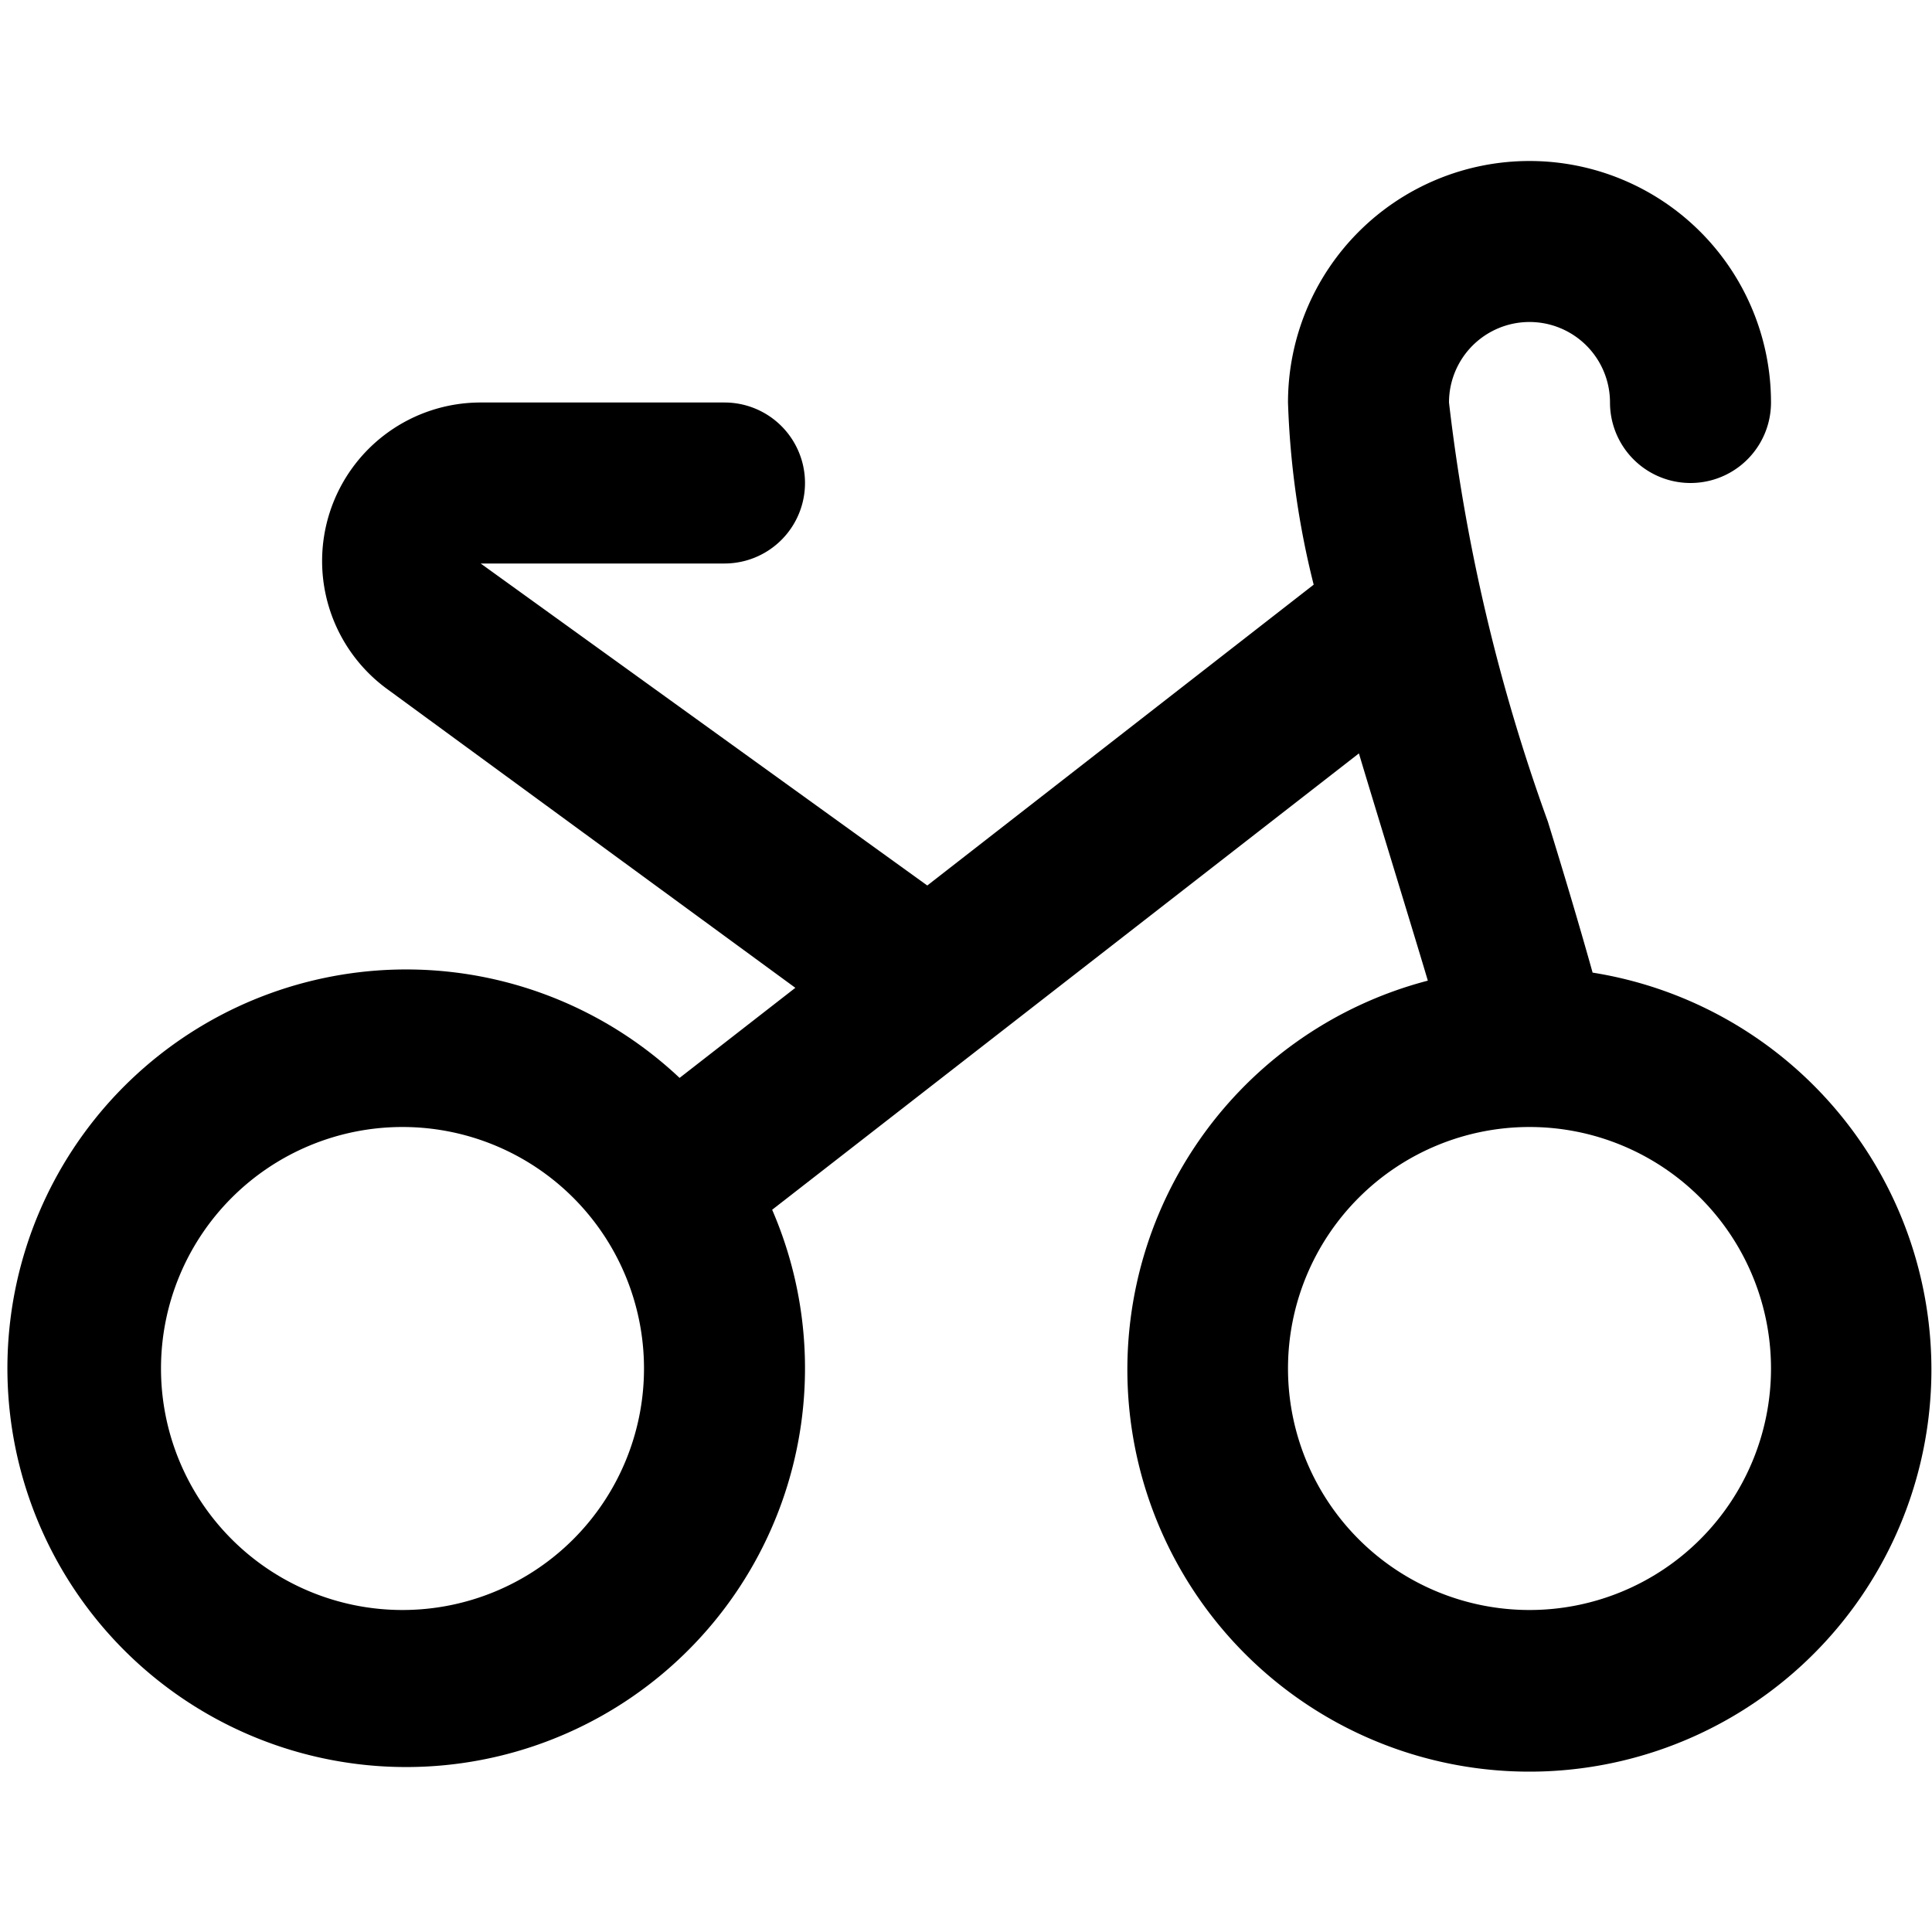
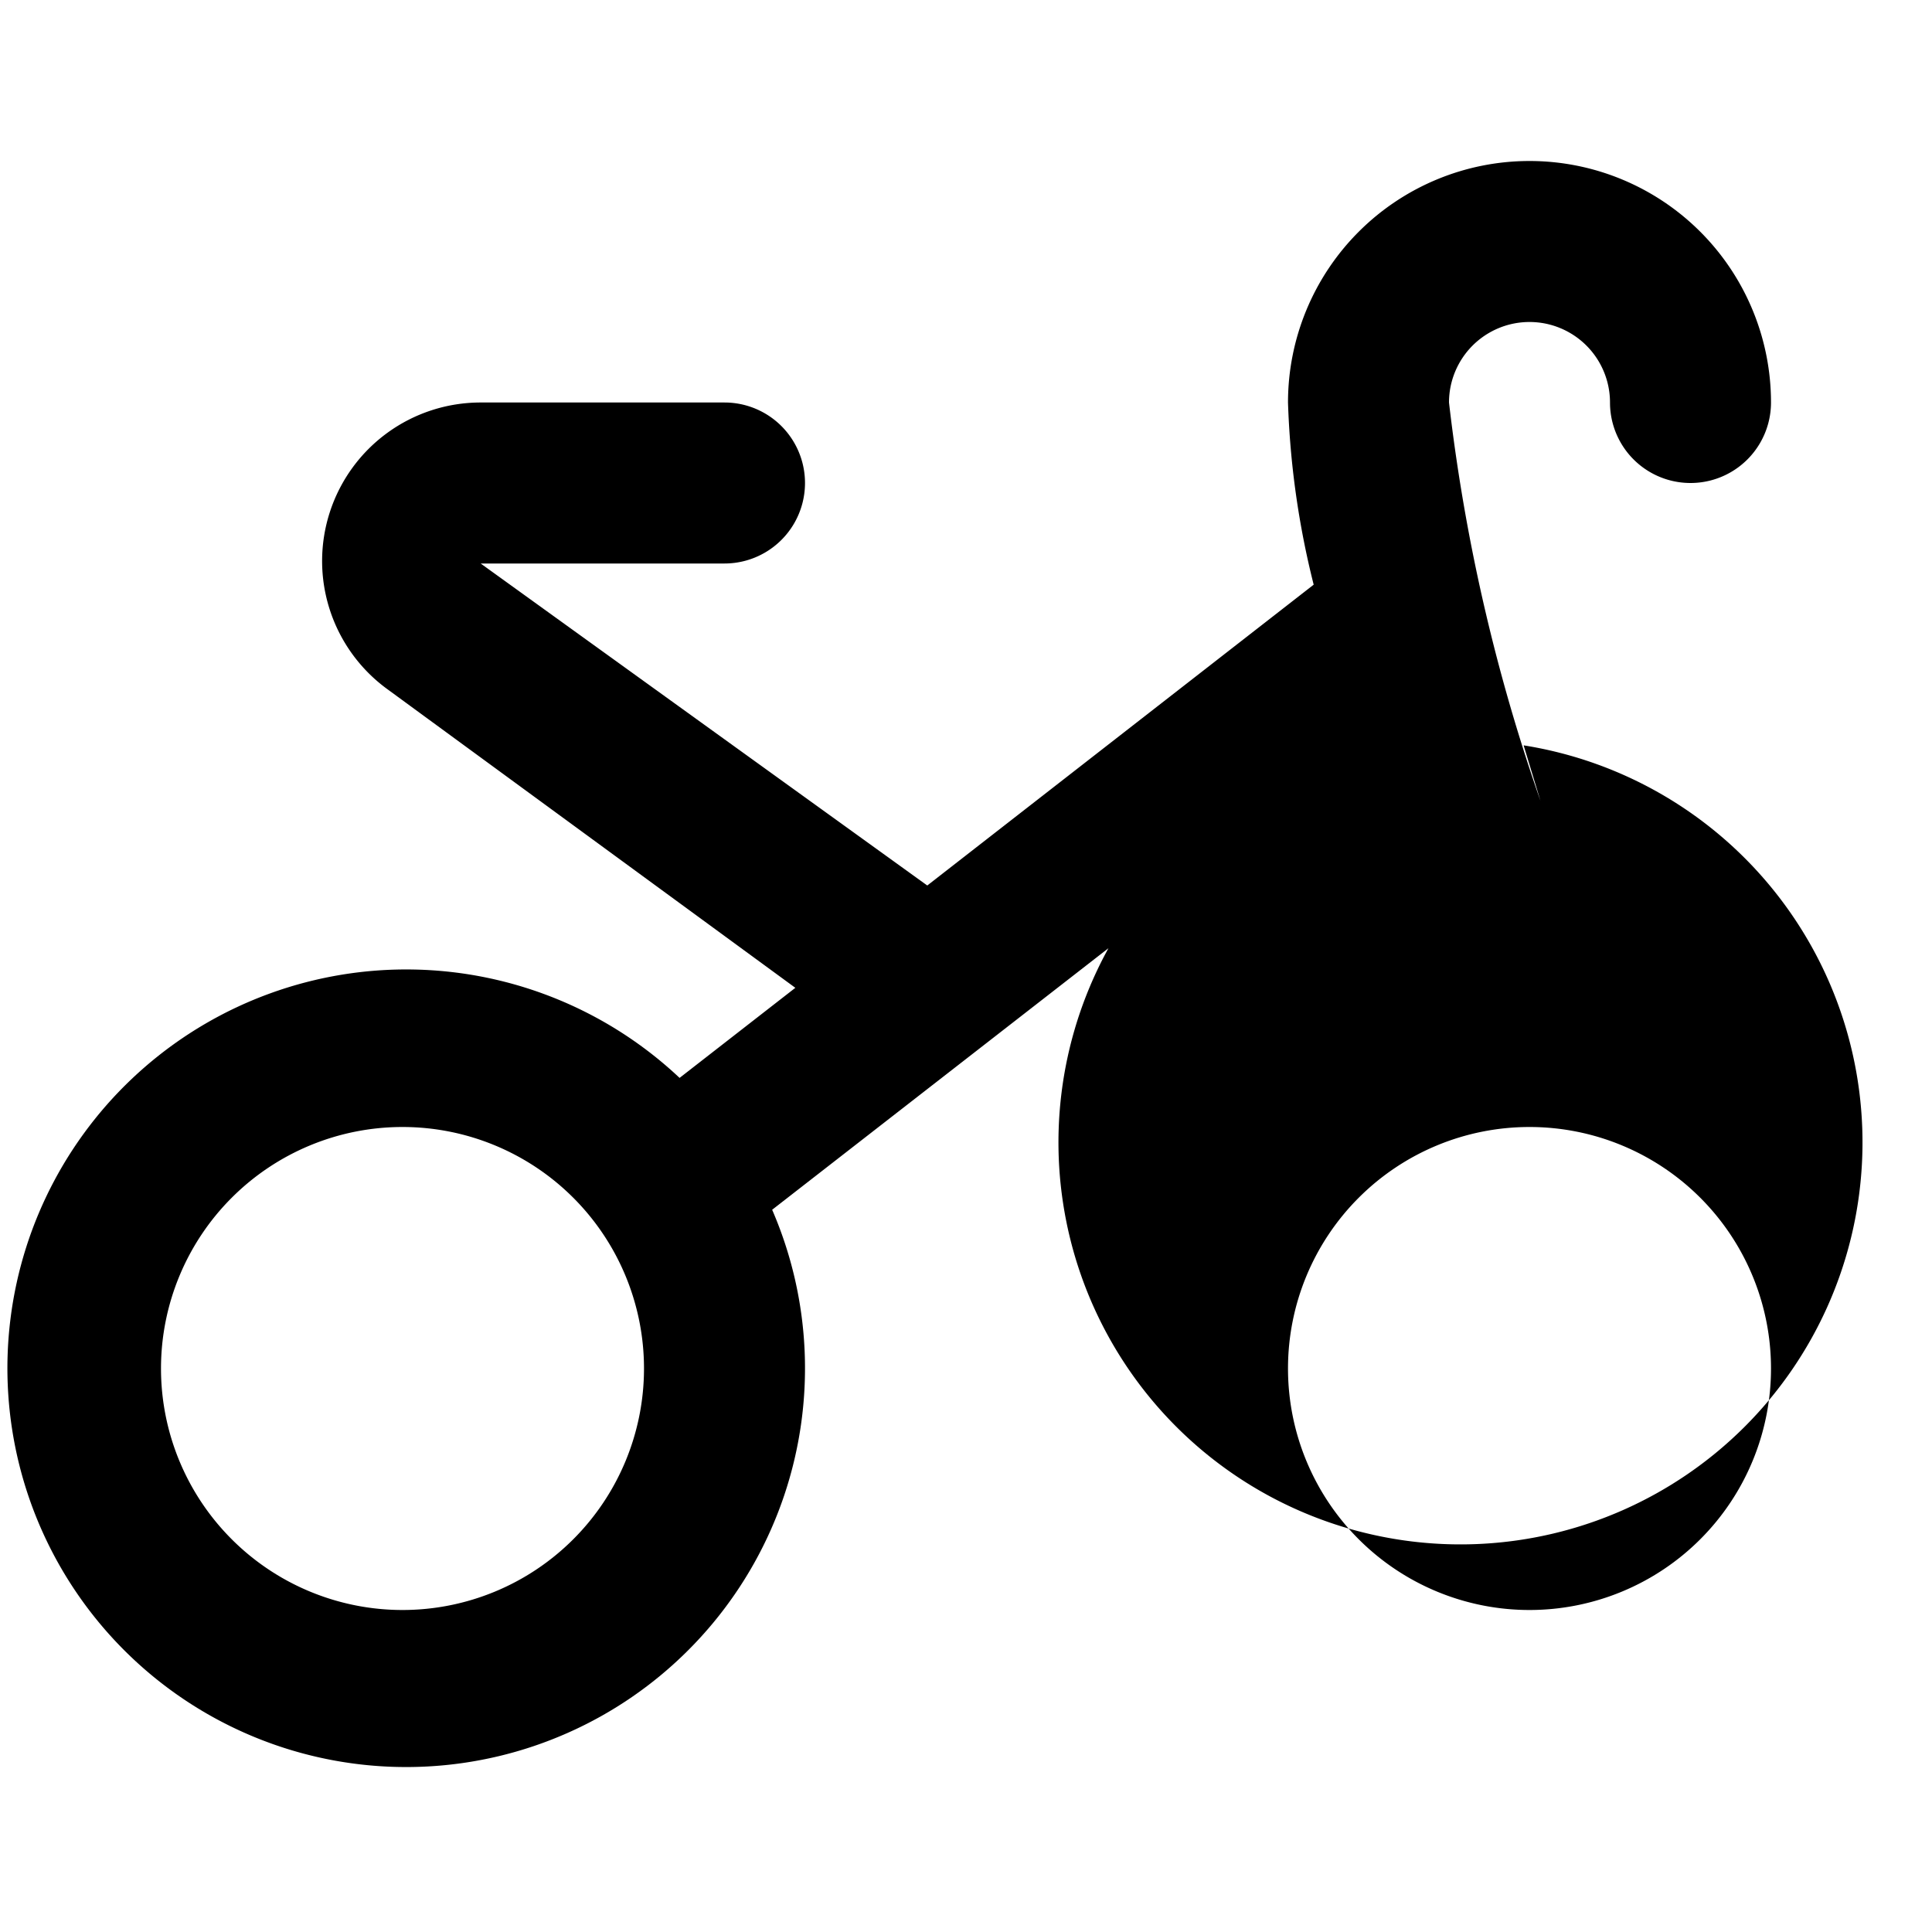
<svg xmlns="http://www.w3.org/2000/svg" id="Layer_1" data-name="Layer 1" viewBox="0 0 24 24" width="512" height="512">
-   <path d="M19.783,12.079c-.164-.586-.349-1.206-.555-1.873A23.043,23.043,0,0,1,18,5a1,1,0,0,1,2,0,1,1,0,0,0,2,0,3,3,0,0,0-6,0,10.641,10.641,0,0,0,.319,2.263L11.519,11,5.971,7H9A1,1,0,0,0,9,5H5.971A1.969,1.969,0,0,0,4.809,8.559L9.88,12.271,8.442,13.39a4.954,4.954,0,1,0,1.15,1.638l7.289-5.669c.141.476.727,2.384.856,2.823a4.994,4.994,0,1,0,2.046-.1ZM5,20a3,3,0,1,1,3-3A3,3,0,0,1,5,20Zm14,0a3,3,0,1,1,3-3A3,3,0,0,1,19,20Z" />
+   <path d="M19.783,12.079c-.164-.586-.349-1.206-.555-1.873A23.043,23.043,0,0,1,18,5a1,1,0,0,1,2,0,1,1,0,0,0,2,0,3,3,0,0,0-6,0,10.641,10.641,0,0,0,.319,2.263L11.519,11,5.971,7H9A1,1,0,0,0,9,5H5.971A1.969,1.969,0,0,0,4.809,8.559L9.88,12.271,8.442,13.39a4.954,4.954,0,1,0,1.15,1.638l7.289-5.669a4.994,4.994,0,1,0,2.046-.1ZM5,20a3,3,0,1,1,3-3A3,3,0,0,1,5,20Zm14,0a3,3,0,1,1,3-3A3,3,0,0,1,19,20Z" />
</svg>